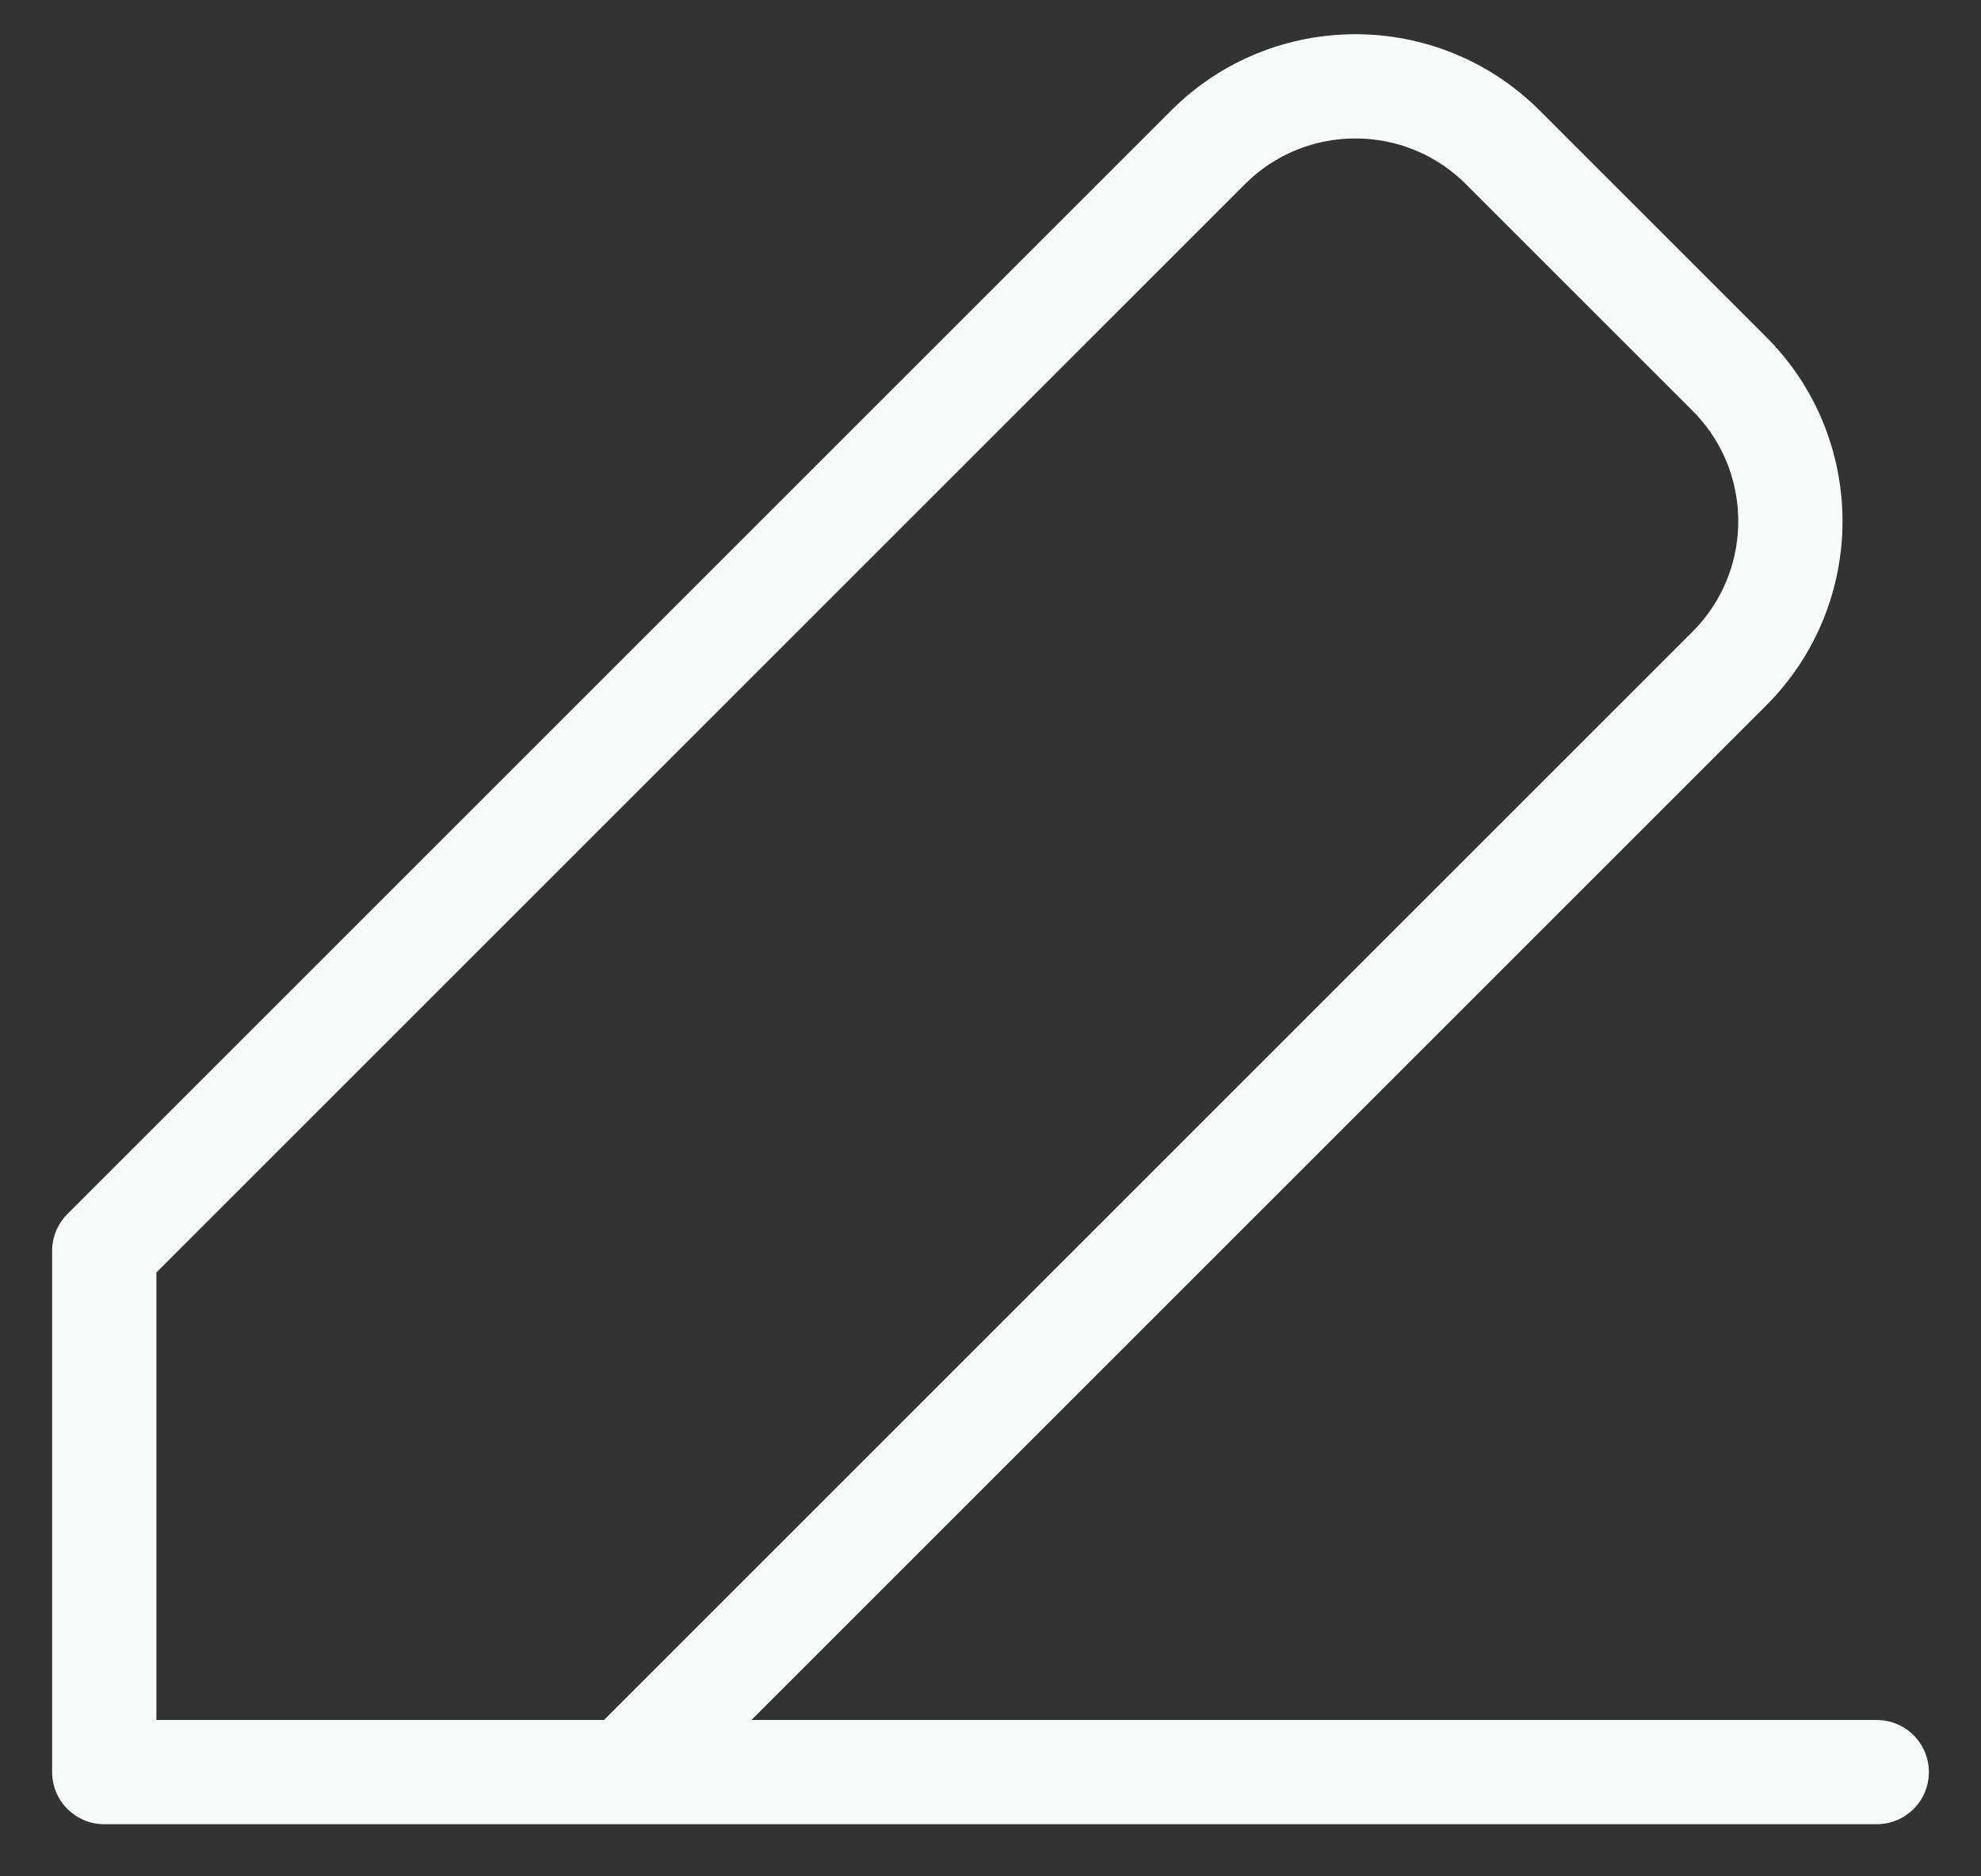
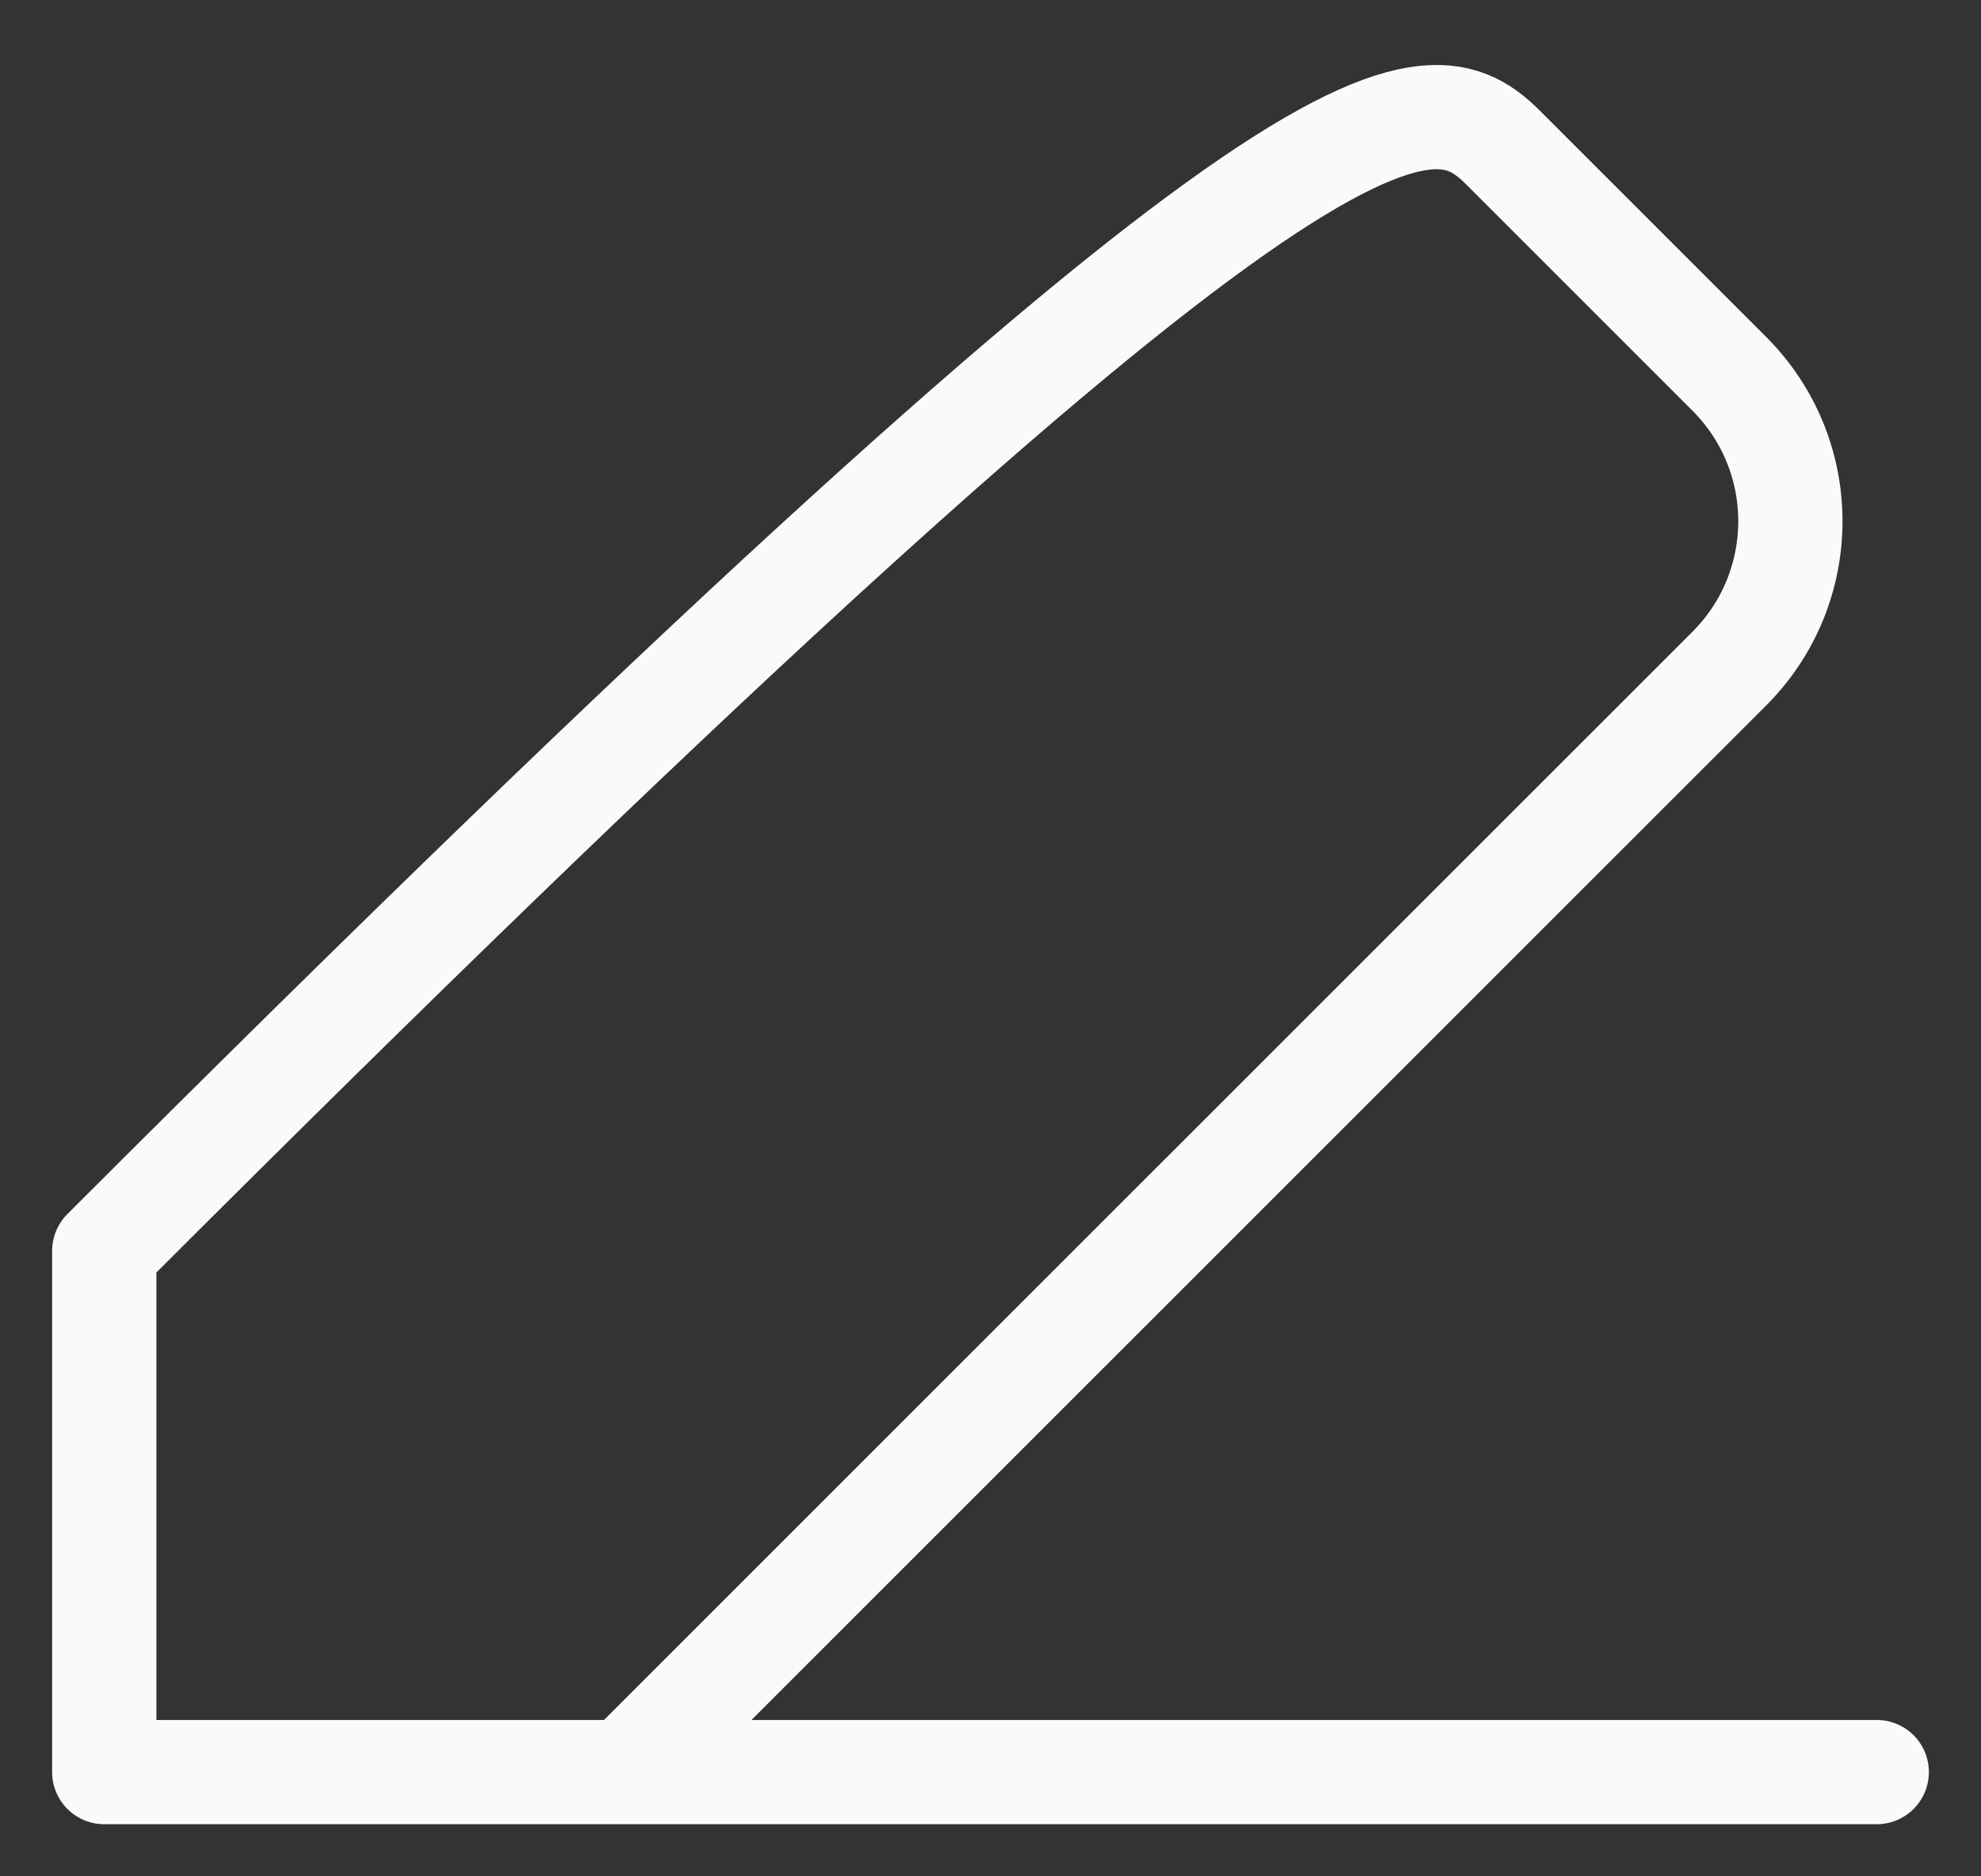
<svg xmlns="http://www.w3.org/2000/svg" width="19" height="18" viewBox="0 0 19 18" fill="none">
  <rect x="0" y="0" width="19" height="18" fill="#333333" stroke="none" />
-   <path d="M6 17H1V12L11.586 1.414C12.367 0.633 13.633 0.633 14.414 1.414L16.586 3.586C17.367 4.367 17.367 5.633 16.586 6.414L6 17ZM6 17H18" stroke="#F9FBFB" stroke-linecap="round" stroke-linejoin="round" />
+   <path d="M6 17H1V12C12.367 0.633 13.633 0.633 14.414 1.414L16.586 3.586C17.367 4.367 17.367 5.633 16.586 6.414L6 17ZM6 17H18" stroke="#F9FBFB" stroke-linecap="round" stroke-linejoin="round" />
</svg>